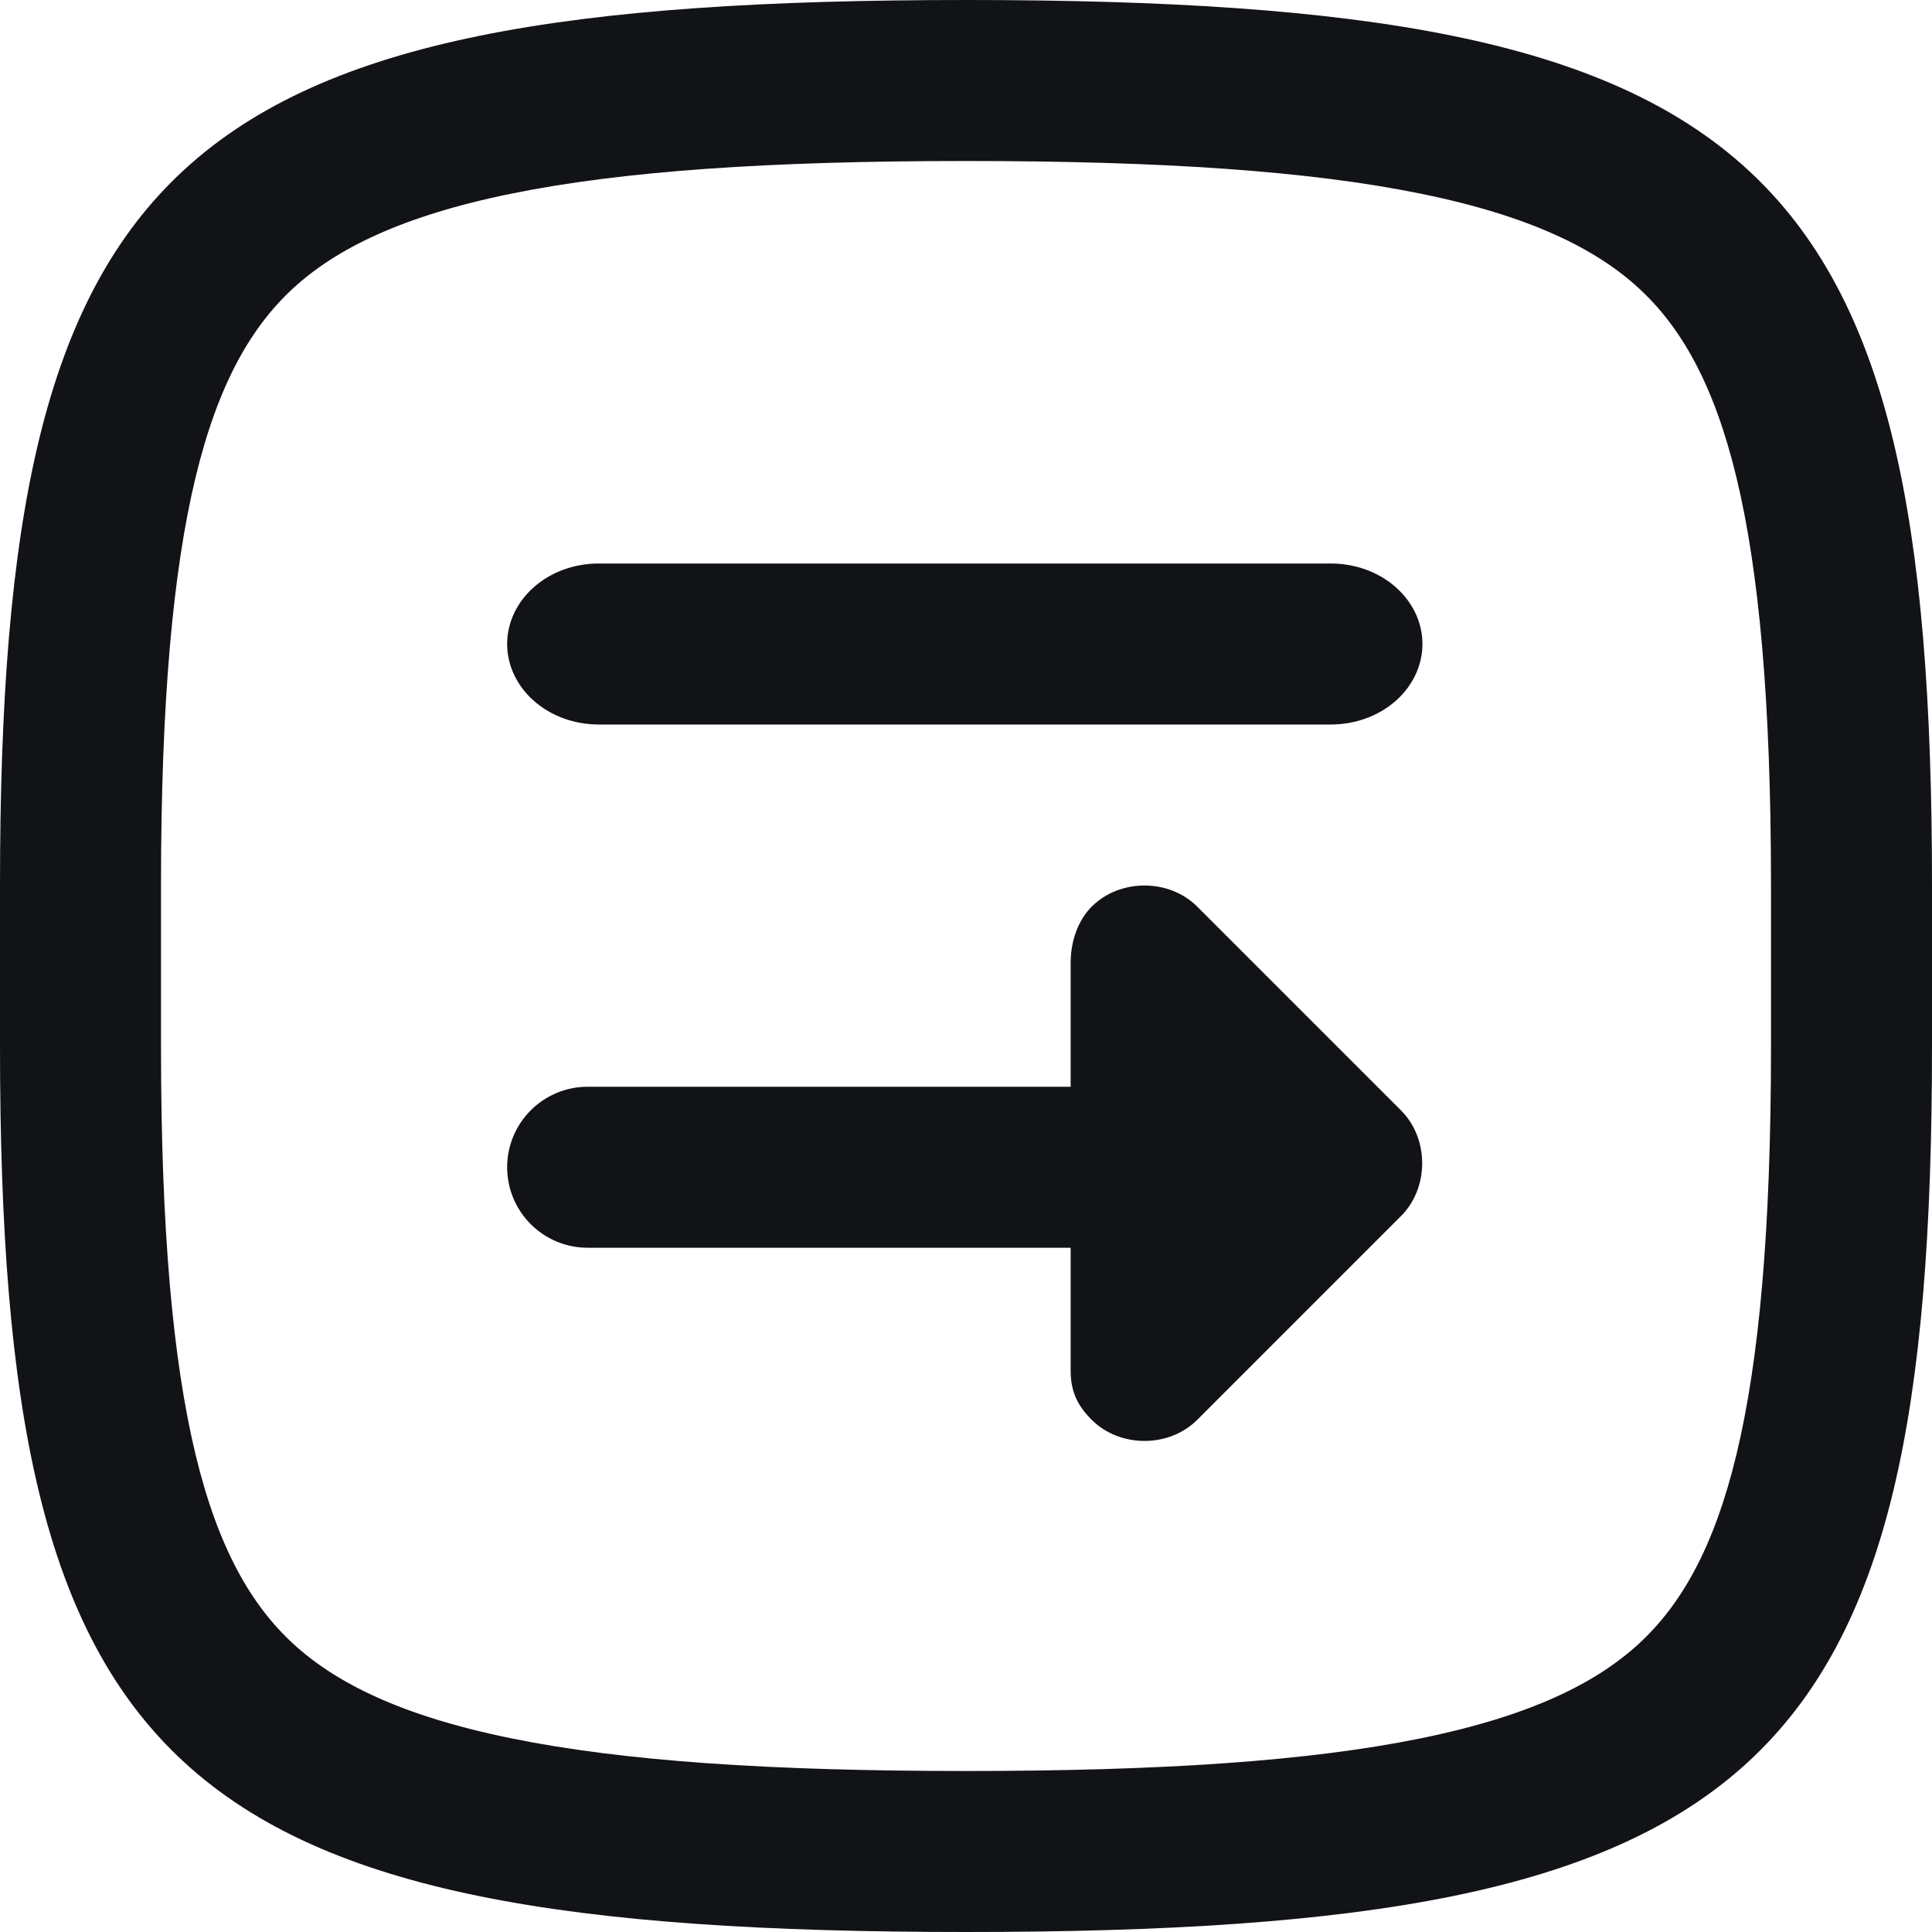
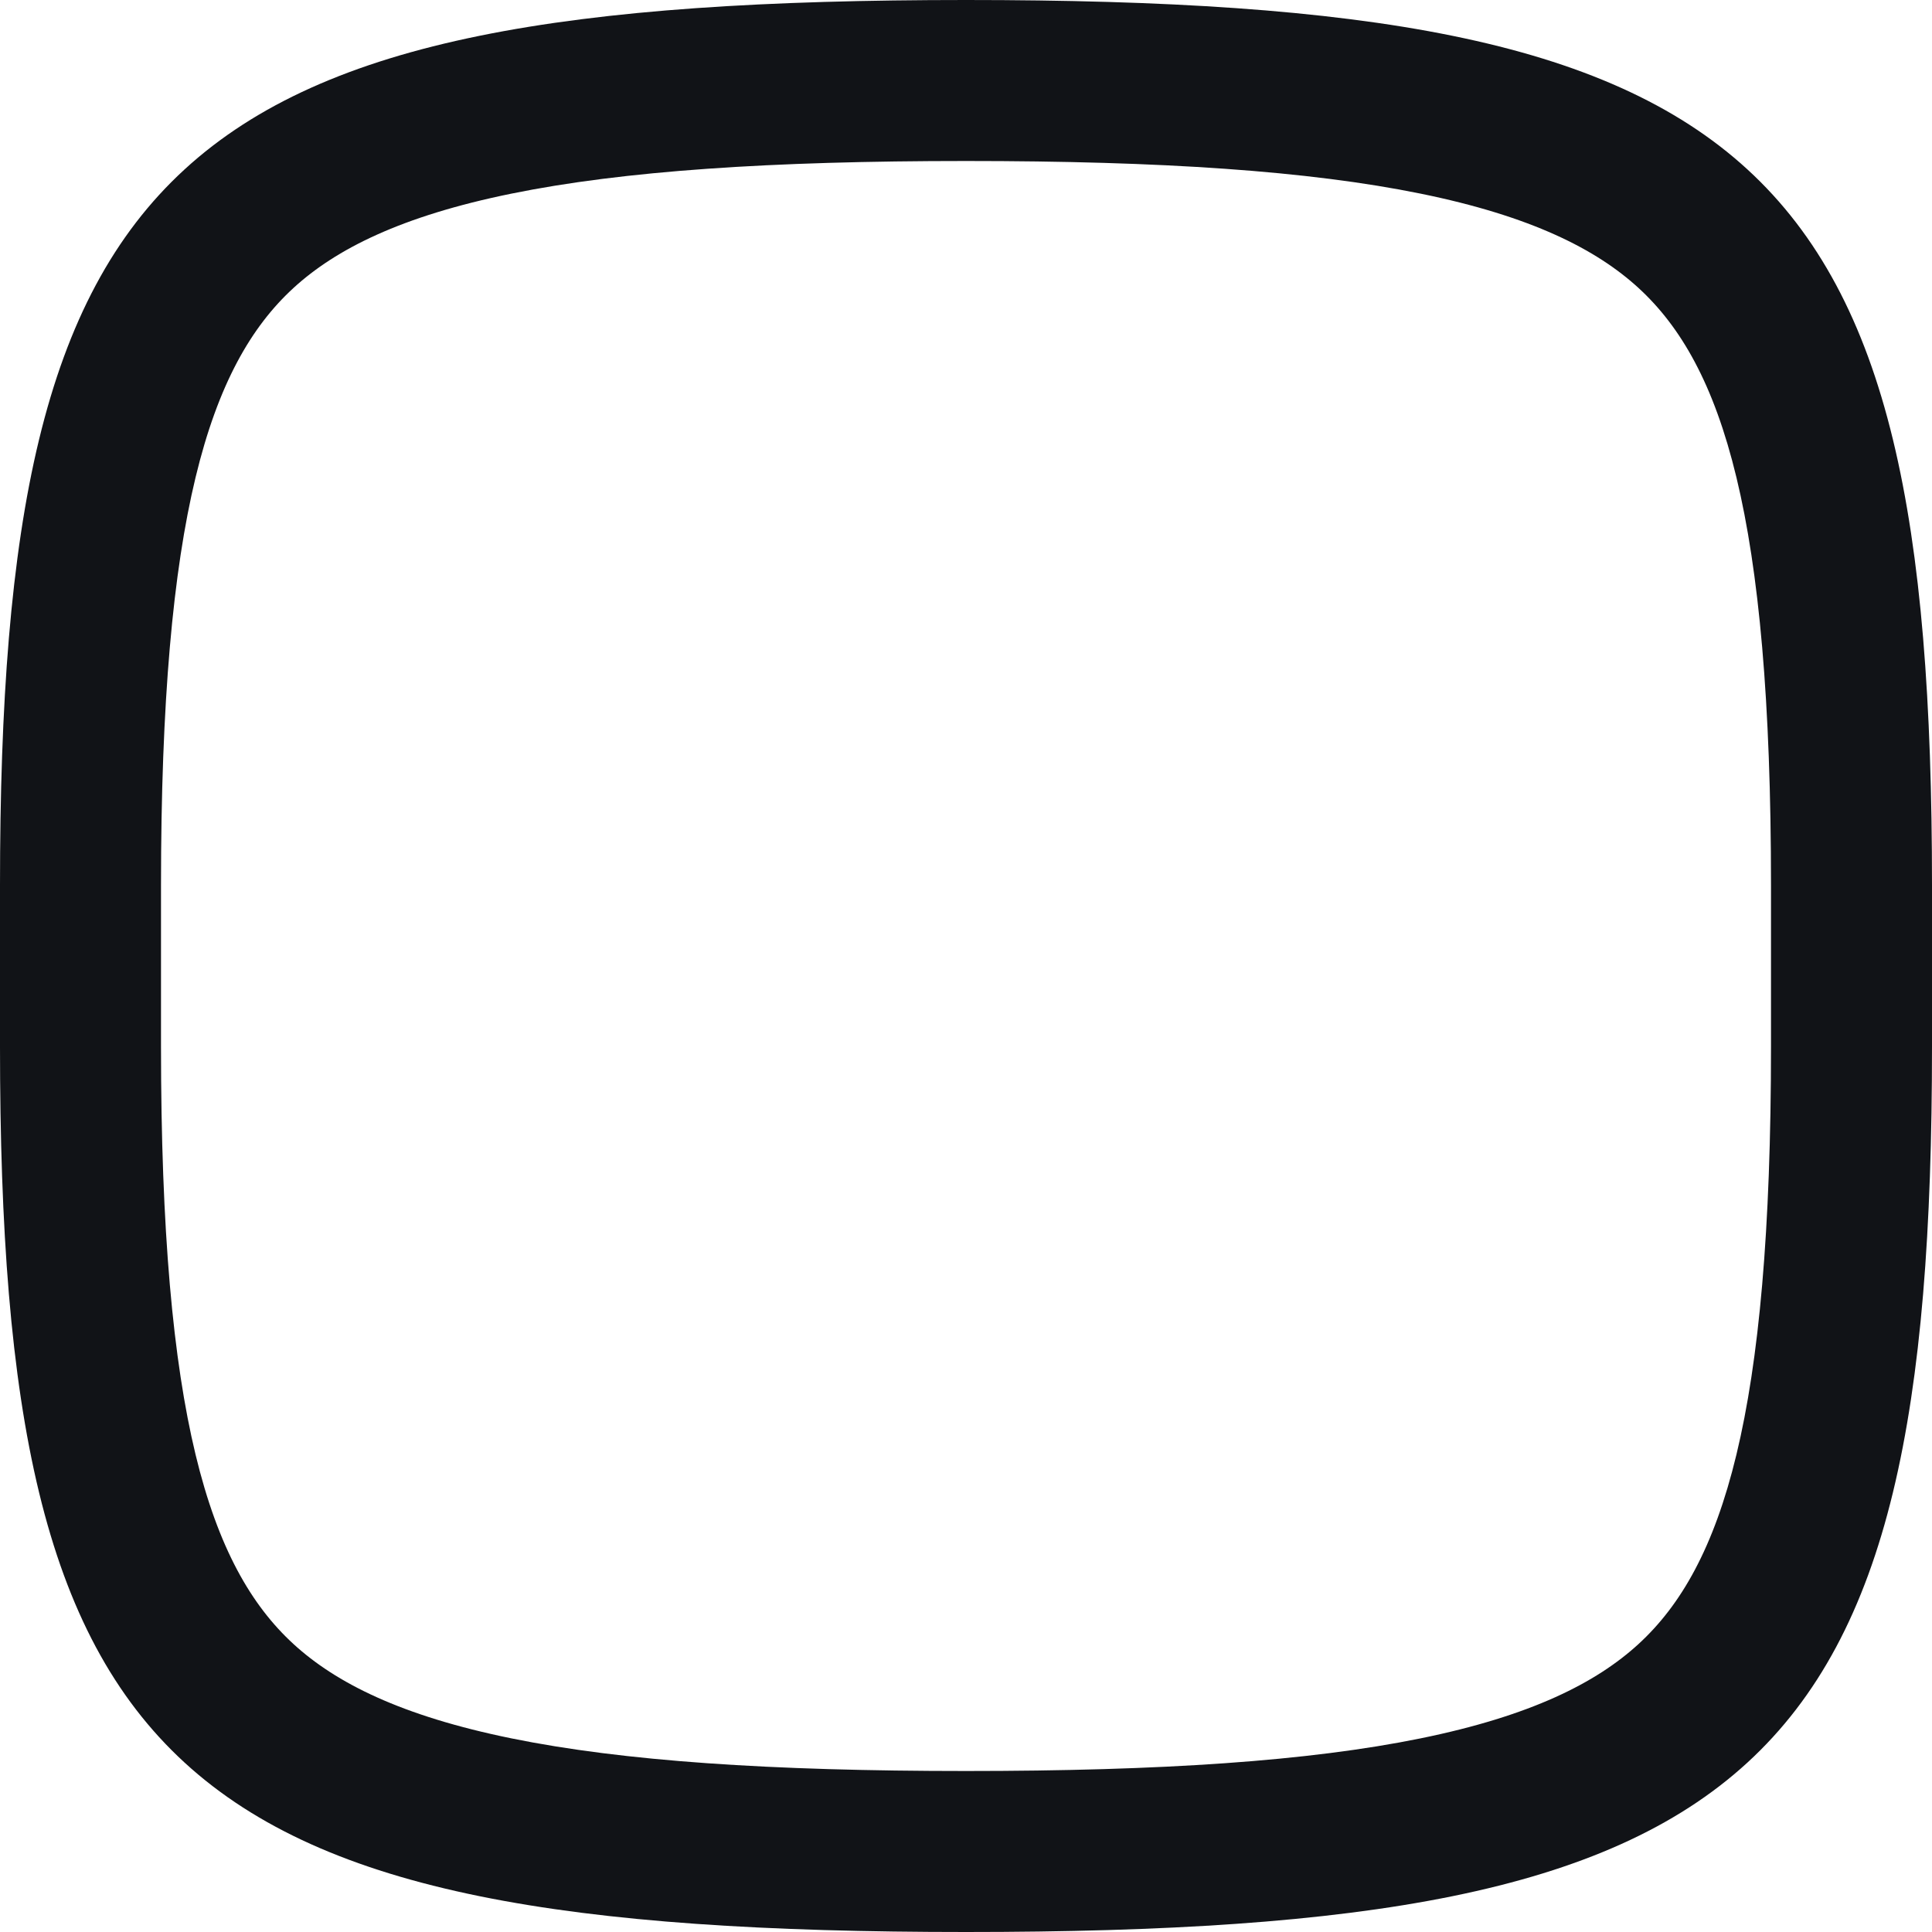
<svg xmlns="http://www.w3.org/2000/svg" width="24" height="24" viewBox="0 0 24 24" fill="none">
  <path fill-rule="evenodd" clip-rule="evenodd" d="M3.646 3.577C2.596 4.54 2 6.417 2 11V13C2 17.583 2.596 19.46 3.646 20.423C4.17 20.903 4.979 21.315 6.355 21.595C7.745 21.878 9.571 22 12 22C14.429 22 16.255 21.878 17.645 21.595C19.021 21.315 19.83 20.903 20.354 20.423C21.404 19.46 22 17.583 22 13V11C22 6.417 21.404 4.54 20.354 3.577C19.83 3.097 19.021 2.685 17.645 2.405C16.255 2.122 14.429 2 12 2C9.571 2 7.745 2.122 6.355 2.405C4.979 2.685 4.17 3.097 3.646 3.577ZM12 0C2.118 0 0 1.942 0 11V13C0 22.058 2.118 24 12 24C21.882 24 24 22.058 24 13V11C24 1.942 21.882 0 12 0Z" fill="#111317" />
-   <path d="M7.437 7C7.135 7 6.846 7.105 6.633 7.293C6.42 7.48 6.3 7.735 6.3 8C6.3 8.265 6.42 8.52 6.633 8.707C6.846 8.895 7.135 9 7.437 9H16.533C16.834 9 17.124 8.895 17.337 8.707C17.55 8.52 17.67 8.265 17.67 8C17.67 7.735 17.55 7.48 17.337 7.293C17.124 7.105 16.834 7 16.533 7H7.437Z" fill="#111317" />
-   <path fill-rule="evenodd" clip-rule="evenodd" d="M14.872 11.262L17.405 13.795C17.754 14.144 17.754 14.756 17.405 15.105L14.872 17.638C14.523 17.987 13.911 17.987 13.562 17.638C13.387 17.463 13.3 17.289 13.3 17.027V15.5H7.3C6.748 15.5 6.3 15.052 6.3 14.5C6.3 13.948 6.748 13.5 7.3 13.5H13.3V11.961C13.3 11.699 13.387 11.437 13.562 11.262C13.911 10.913 14.523 10.913 14.872 11.262Z" fill="#111317" />
</svg>